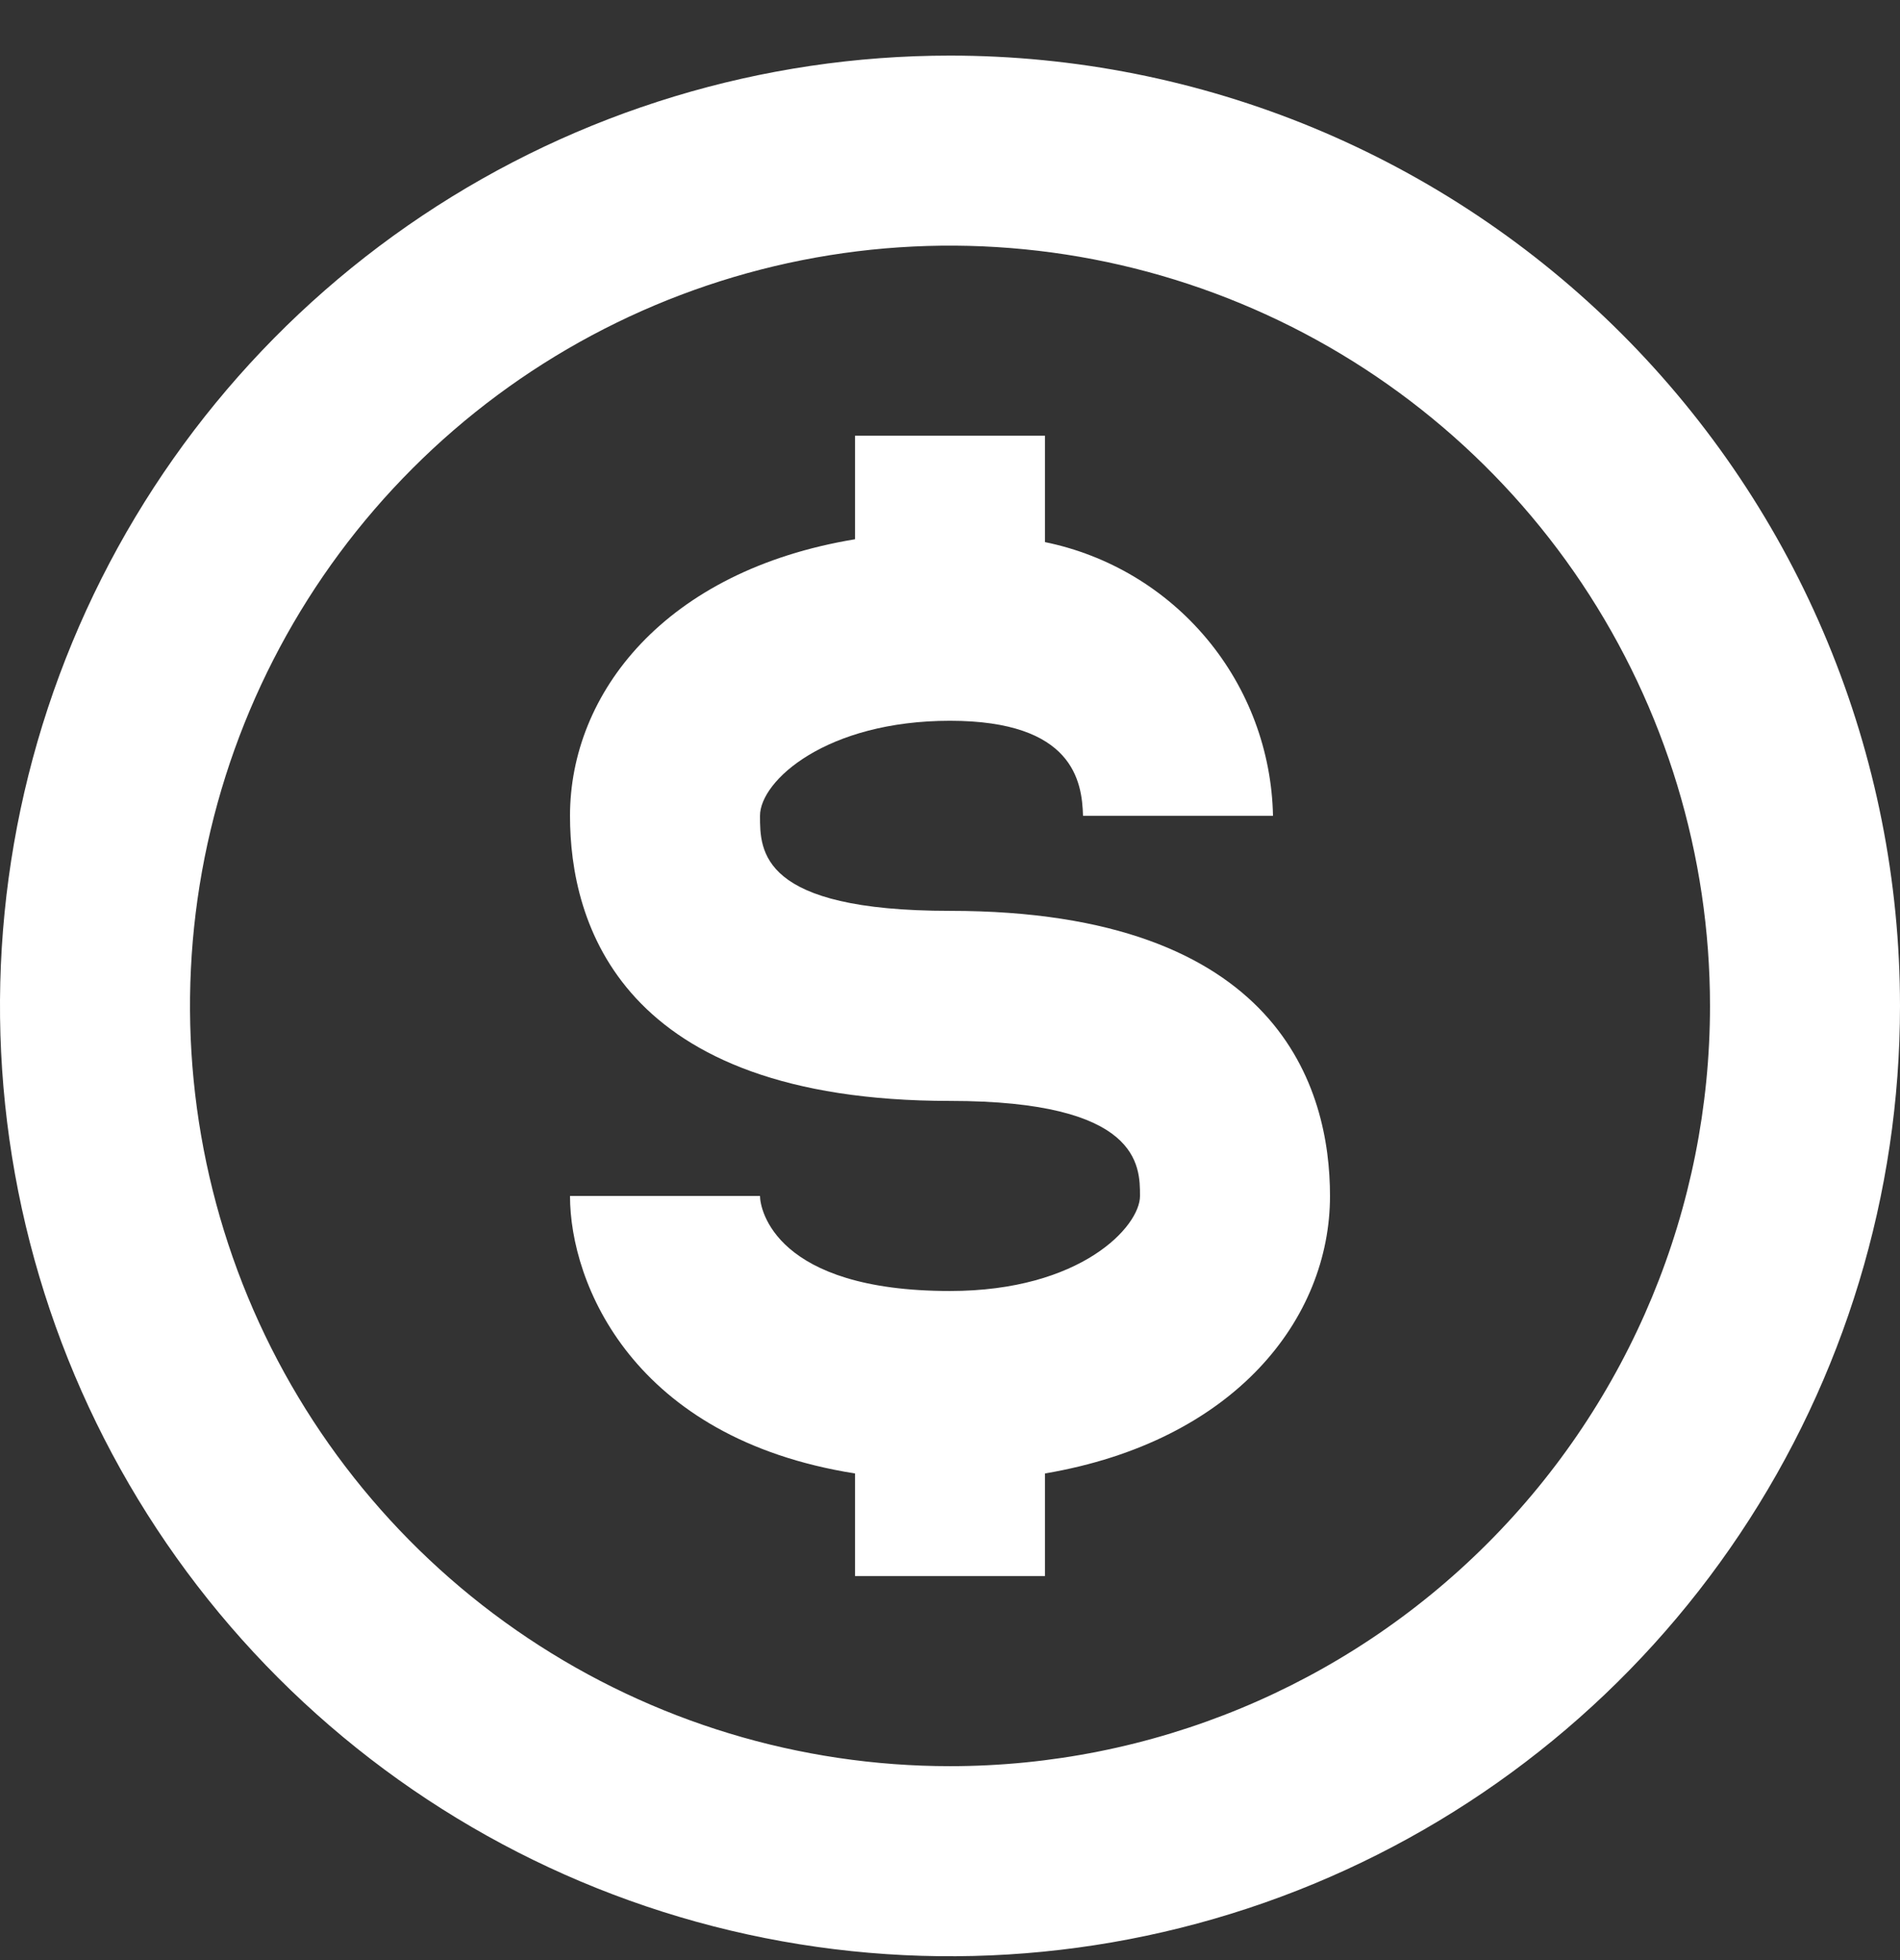
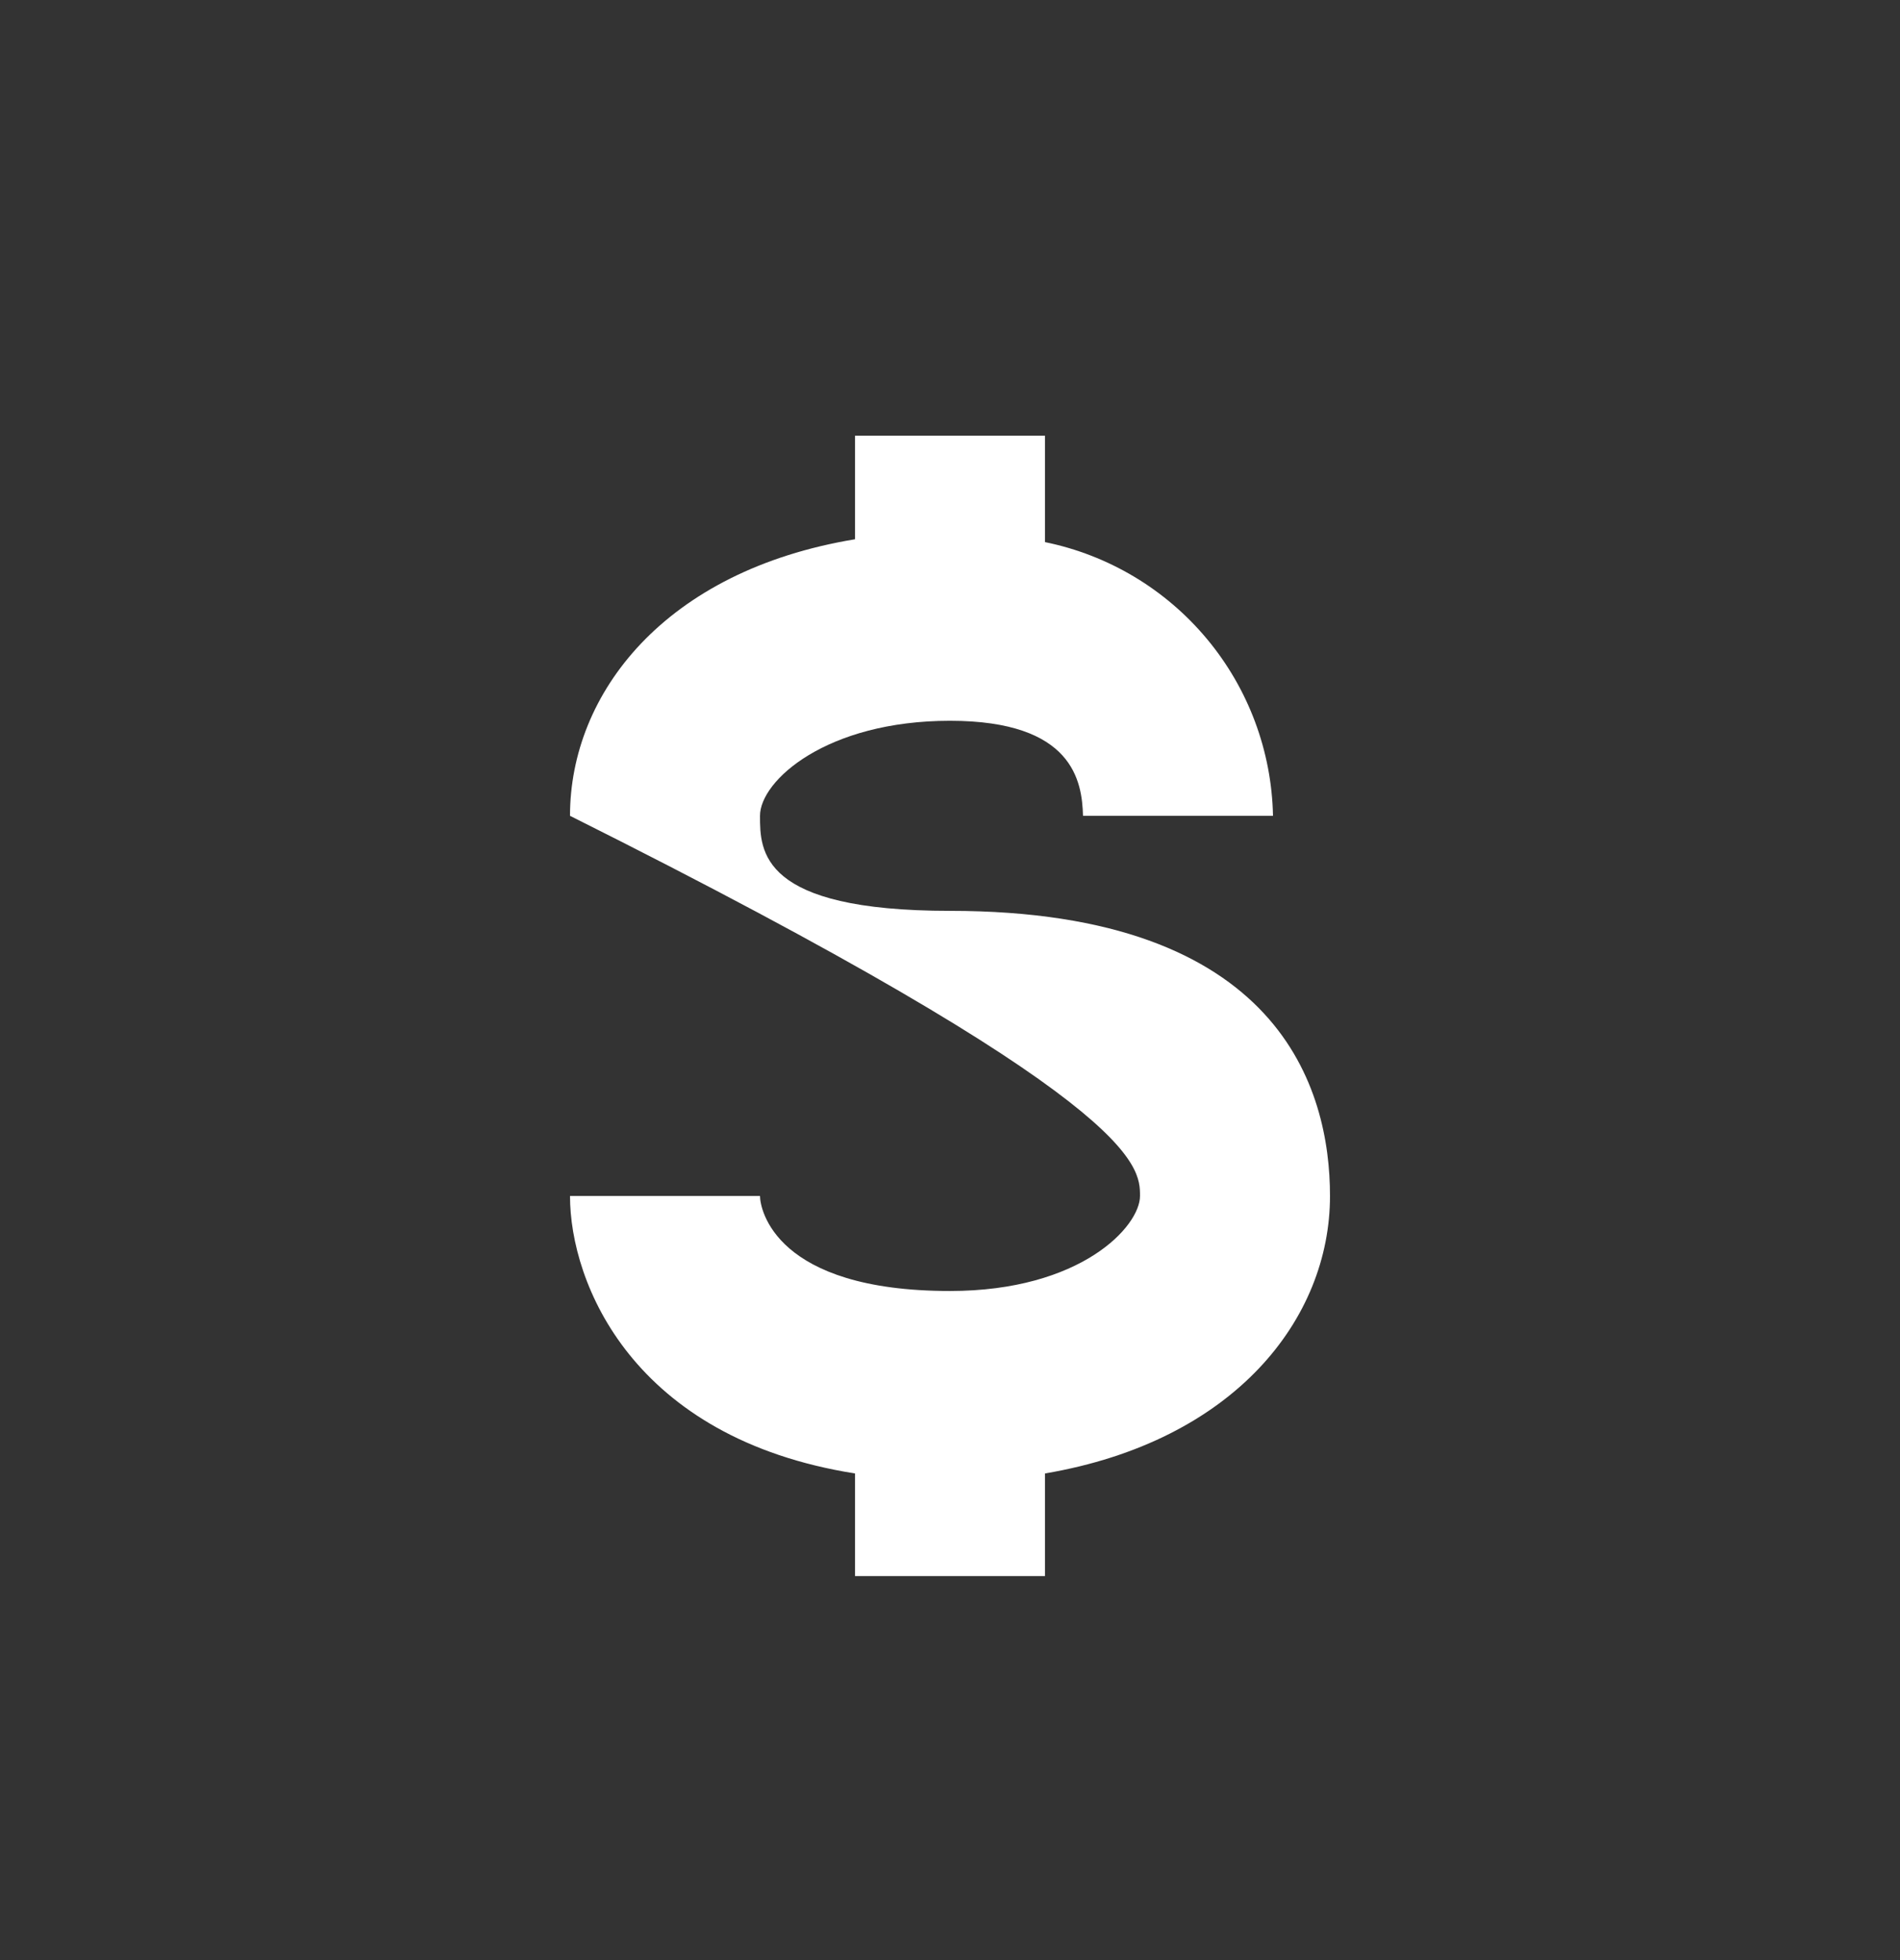
<svg xmlns="http://www.w3.org/2000/svg" width="32" height="33" viewBox="0 0 32 33" fill="none">
  <rect x="0" y="0" width="32" height="33" fill="#333333" stroke="none" />
-   <path d="M16 0.936C12.835 0.936 9.742 1.874 7.111 3.632C4.48 5.39 2.429 7.889 1.218 10.813C0.007 13.736 -0.31 16.953 0.307 20.057C0.925 23.161 2.449 26.012 4.686 28.249C6.924 30.487 9.775 32.011 12.879 32.628C15.982 33.245 19.199 32.929 22.123 31.718C25.047 30.507 27.545 28.456 29.303 25.825C31.062 23.194 32 20.1 32 16.936C32 14.834 31.586 12.754 30.782 10.813C29.978 8.871 28.799 7.108 27.314 5.622C25.828 4.136 24.064 2.958 22.123 2.153C20.182 1.349 18.101 0.936 16 0.936ZM16 29.735C13.468 29.735 10.994 28.985 8.889 27.578C6.784 26.172 5.143 24.173 4.174 21.834C3.206 19.495 2.952 16.921 3.446 14.438C3.94 11.955 5.159 9.675 6.949 7.885C8.739 6.094 11.02 4.875 13.503 4.381C15.986 3.888 18.559 4.141 20.898 5.11C23.237 6.079 25.236 7.719 26.643 9.824C28.049 11.929 28.8 14.404 28.8 16.936C28.8 20.33 27.451 23.586 25.051 25.986C22.651 28.387 19.395 29.735 16 29.735Z" fill="white" />
-   <path d="M16 15.335C12.8 15.335 12.8 14.327 12.8 13.735C12.8 13.143 13.92 12.135 16 12.135C18.08 12.135 18.224 13.159 18.24 13.735H21.44C21.418 12.646 21.026 11.595 20.328 10.758C19.63 9.92 18.668 9.345 17.6 9.127V7.335H14.4V9.079C11.2 9.607 9.6 11.671 9.6 13.735C9.6 15.527 10.432 18.535 16 18.535C19.2 18.535 19.2 19.623 19.2 20.135C19.2 20.647 18.208 21.735 16 21.735C13.056 21.735 12.8 20.359 12.8 20.135H9.6C9.6 21.607 10.656 24.215 14.4 24.807V26.535H17.6V24.807C20.8 24.263 22.4 22.199 22.4 20.135C22.4 18.343 21.568 15.335 16 15.335Z" fill="white" />
+   <path d="M16 15.335C12.8 15.335 12.8 14.327 12.8 13.735C12.8 13.143 13.92 12.135 16 12.135C18.08 12.135 18.224 13.159 18.24 13.735H21.44C21.418 12.646 21.026 11.595 20.328 10.758C19.63 9.92 18.668 9.345 17.6 9.127V7.335H14.4V9.079C11.2 9.607 9.6 11.671 9.6 13.735C19.2 18.535 19.2 19.623 19.2 20.135C19.2 20.647 18.208 21.735 16 21.735C13.056 21.735 12.8 20.359 12.8 20.135H9.6C9.6 21.607 10.656 24.215 14.4 24.807V26.535H17.6V24.807C20.8 24.263 22.4 22.199 22.4 20.135C22.4 18.343 21.568 15.335 16 15.335Z" fill="white" />
</svg>